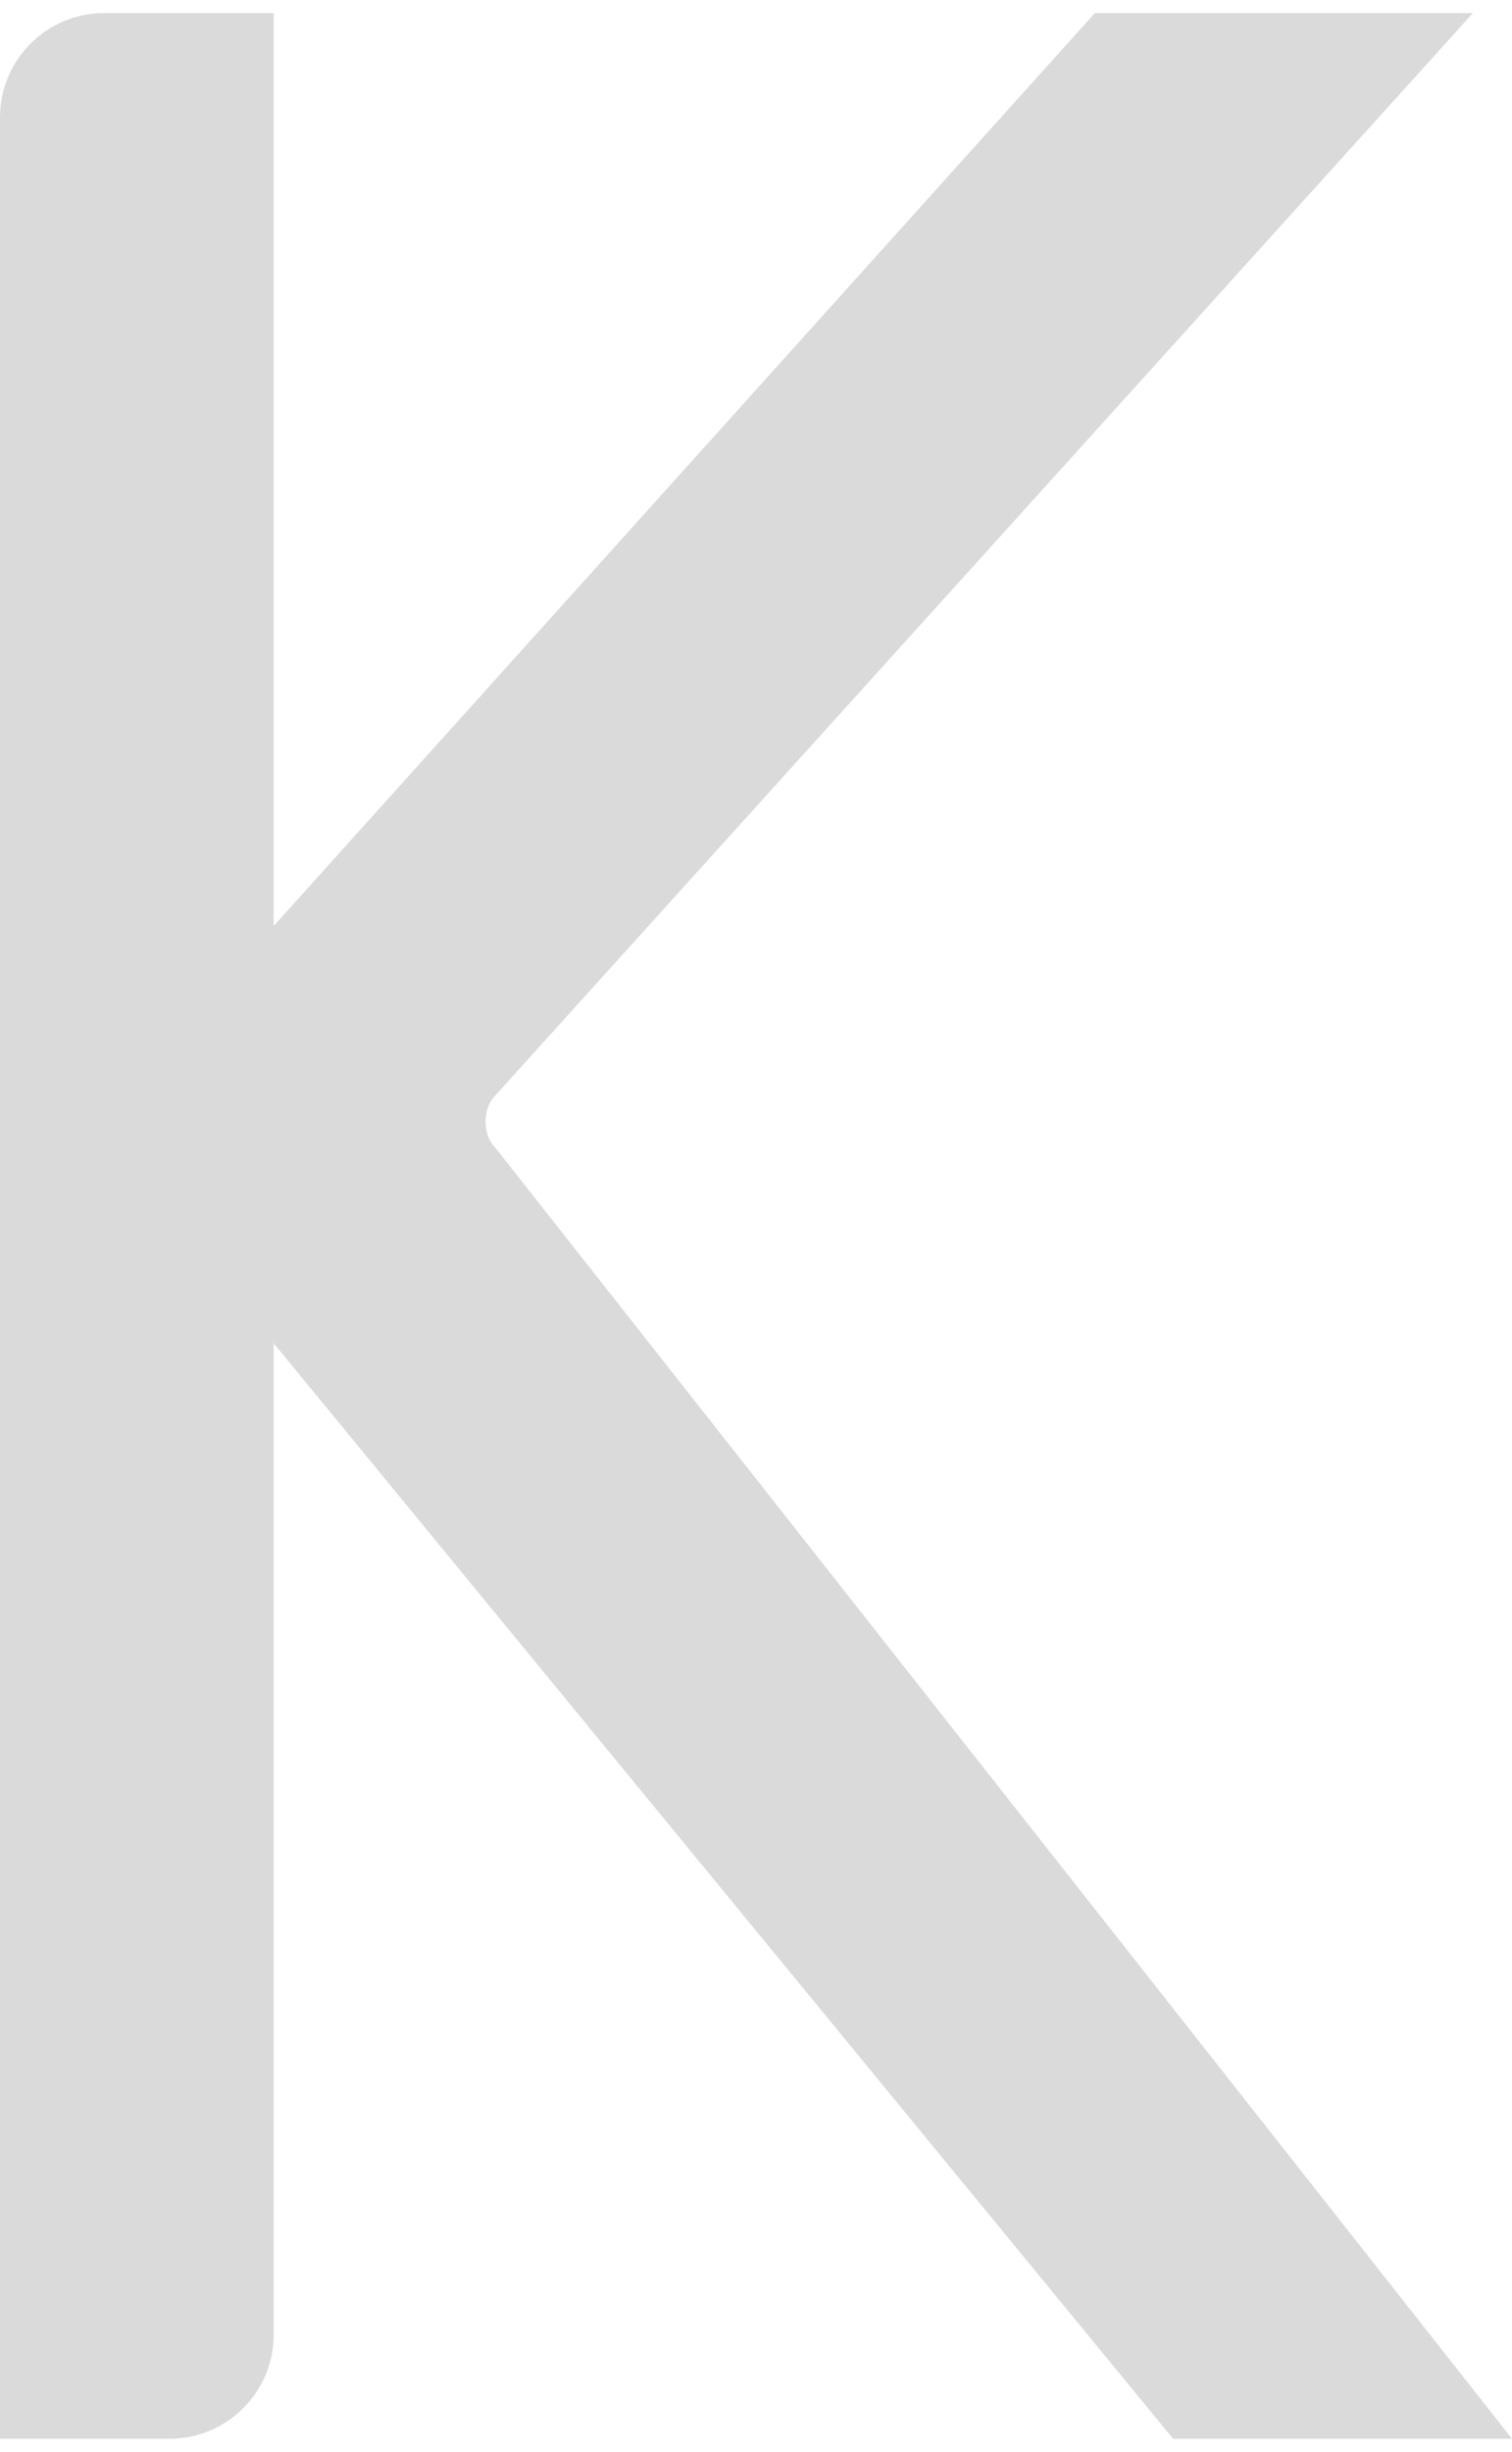
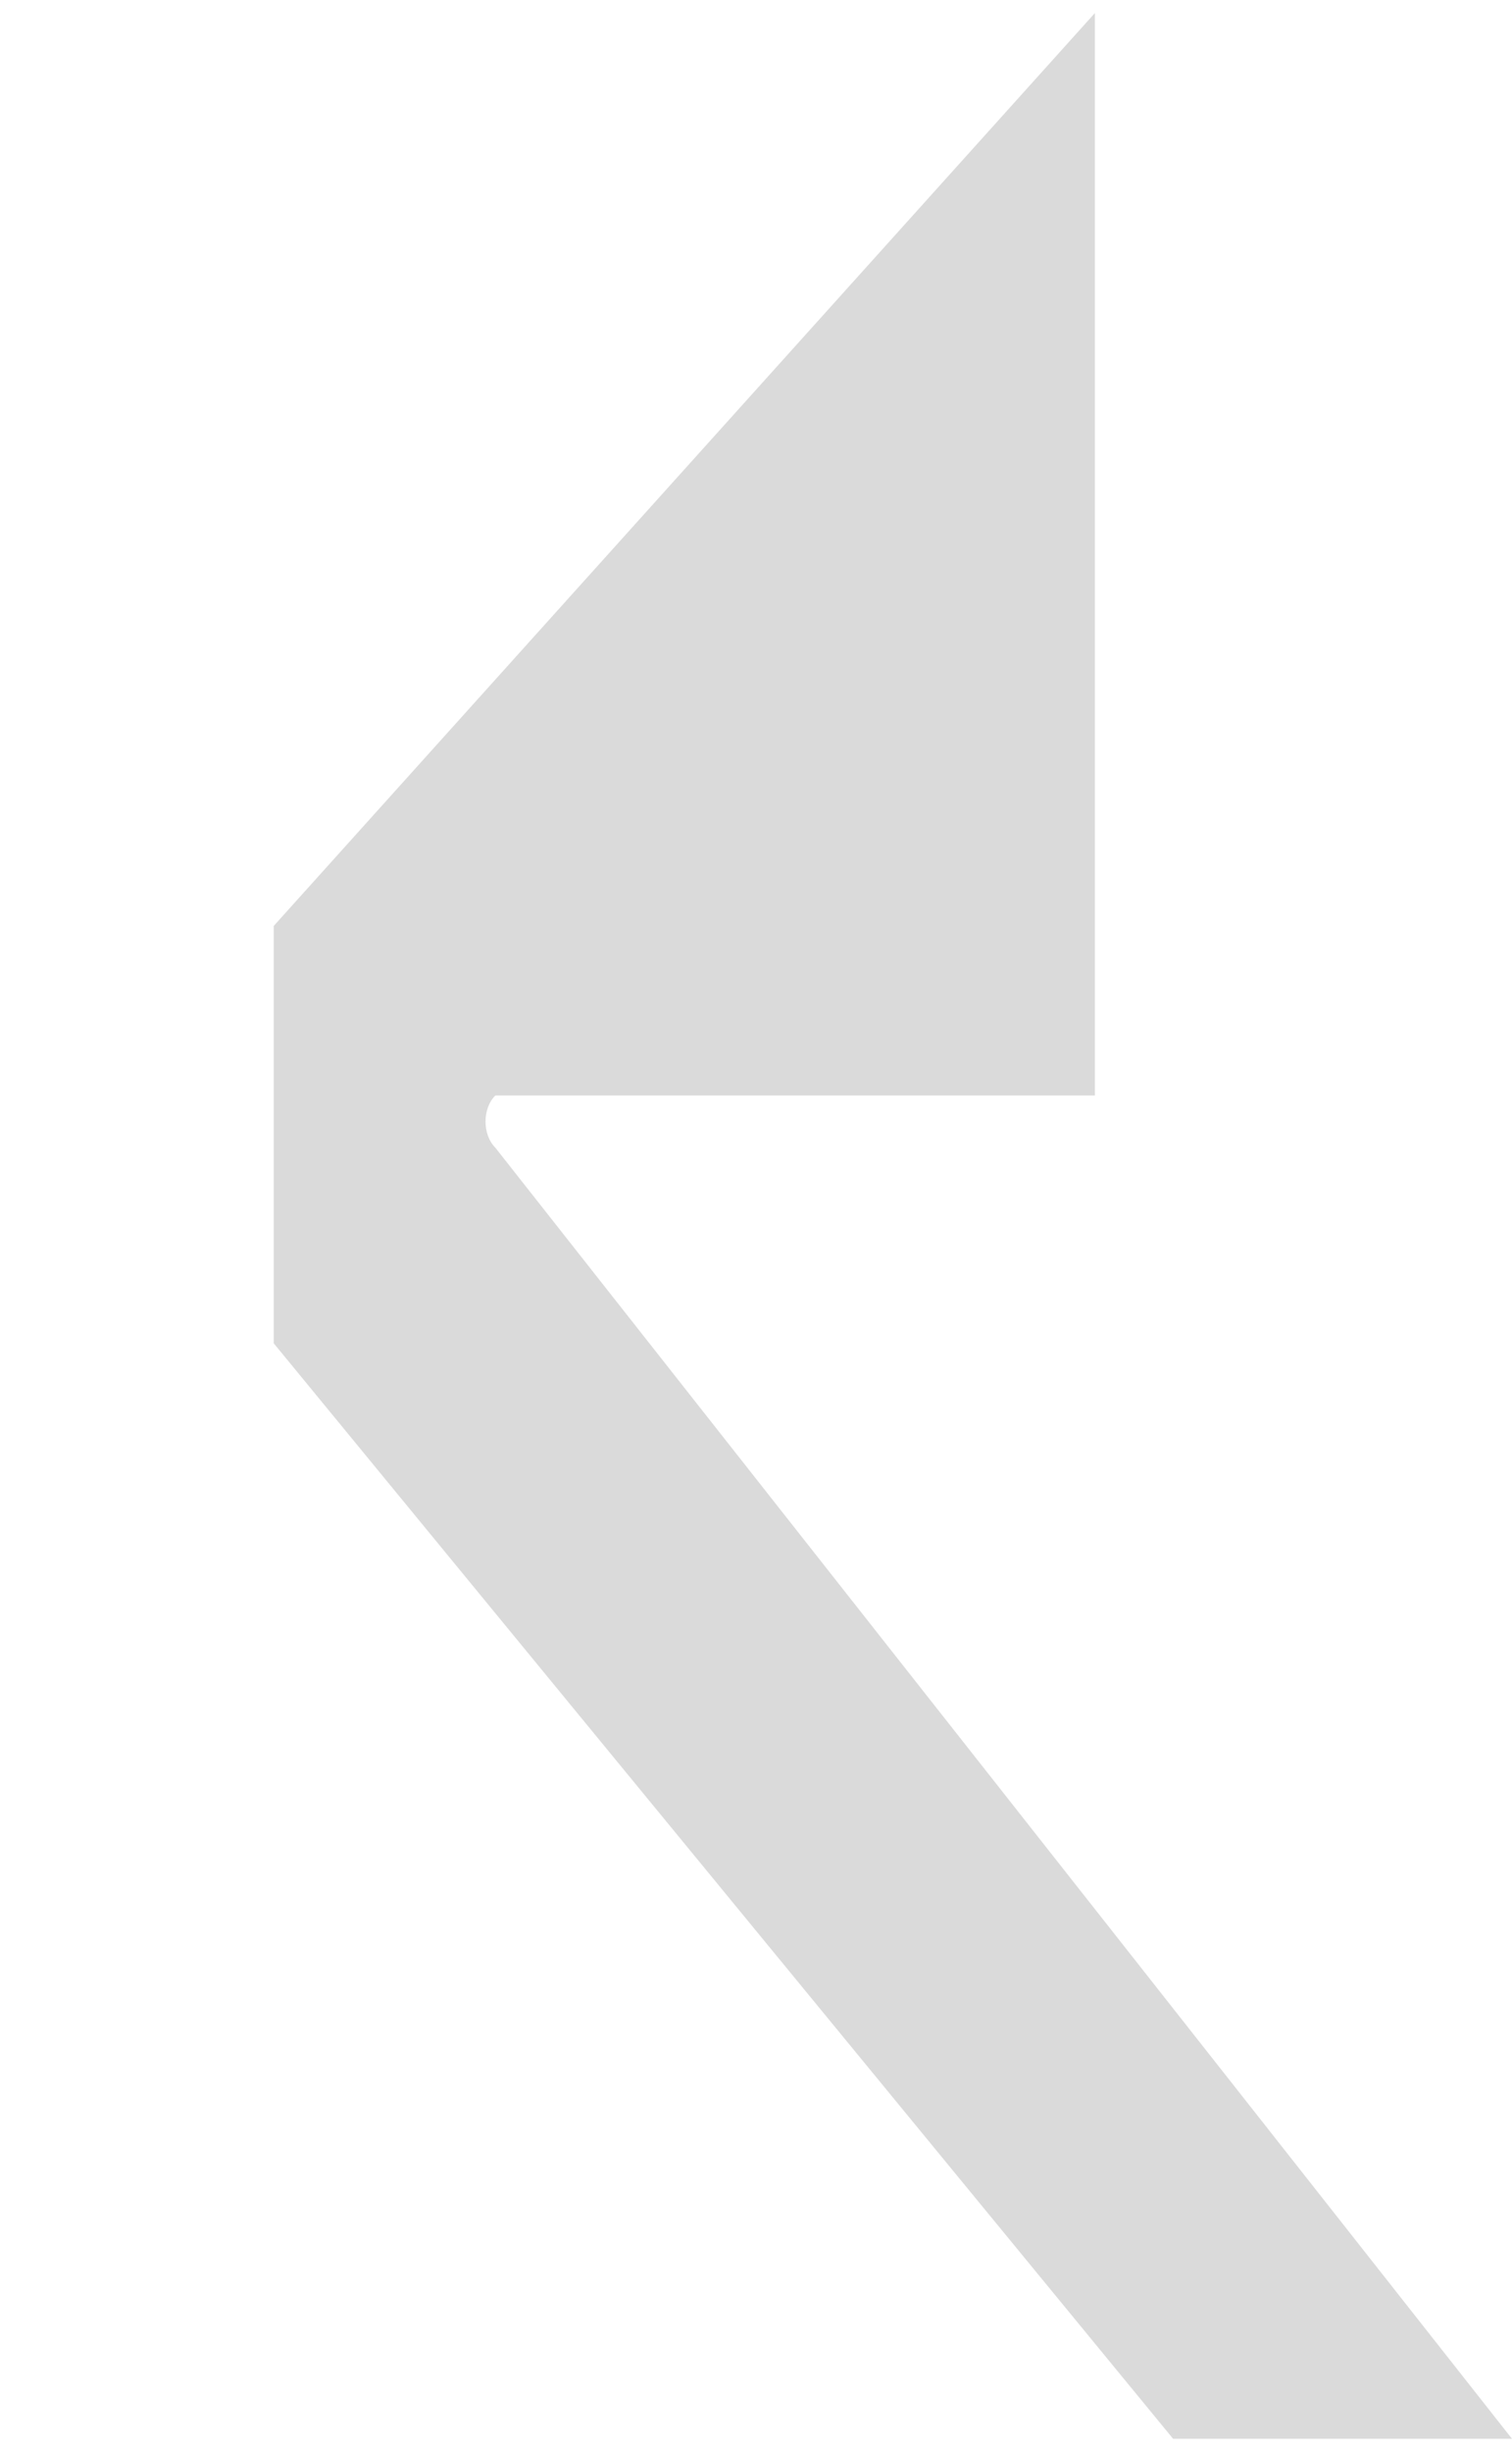
<svg xmlns="http://www.w3.org/2000/svg" width="58" height="94" viewBox="0 0 58 94" fill="none">
-   <path d="M0 4.5C0 2.291 1.791 0.5 4 0.5H10.5V89.5C10.5 91.709 8.709 93.5 6.5 93.5H0V4.5Z" fill="#DADADA" />
-   <path d="M9 36L8 34L7 52.5L14 49L12 36H9Z" fill="#DADADA" stroke="#DADADA" />
-   <path d="M42 0.5L10.5 35.5V51.5L45 93.5H58L19 44C18.5 43.5 18.5 42.5 19 42L56.5 0.5H42Z" fill="#DADADA" />
+   <path d="M42 0.5L10.5 35.5V51.5L45 93.5H58L19 44C18.5 43.5 18.5 42.5 19 42H42Z" fill="#DADADA" />
</svg>